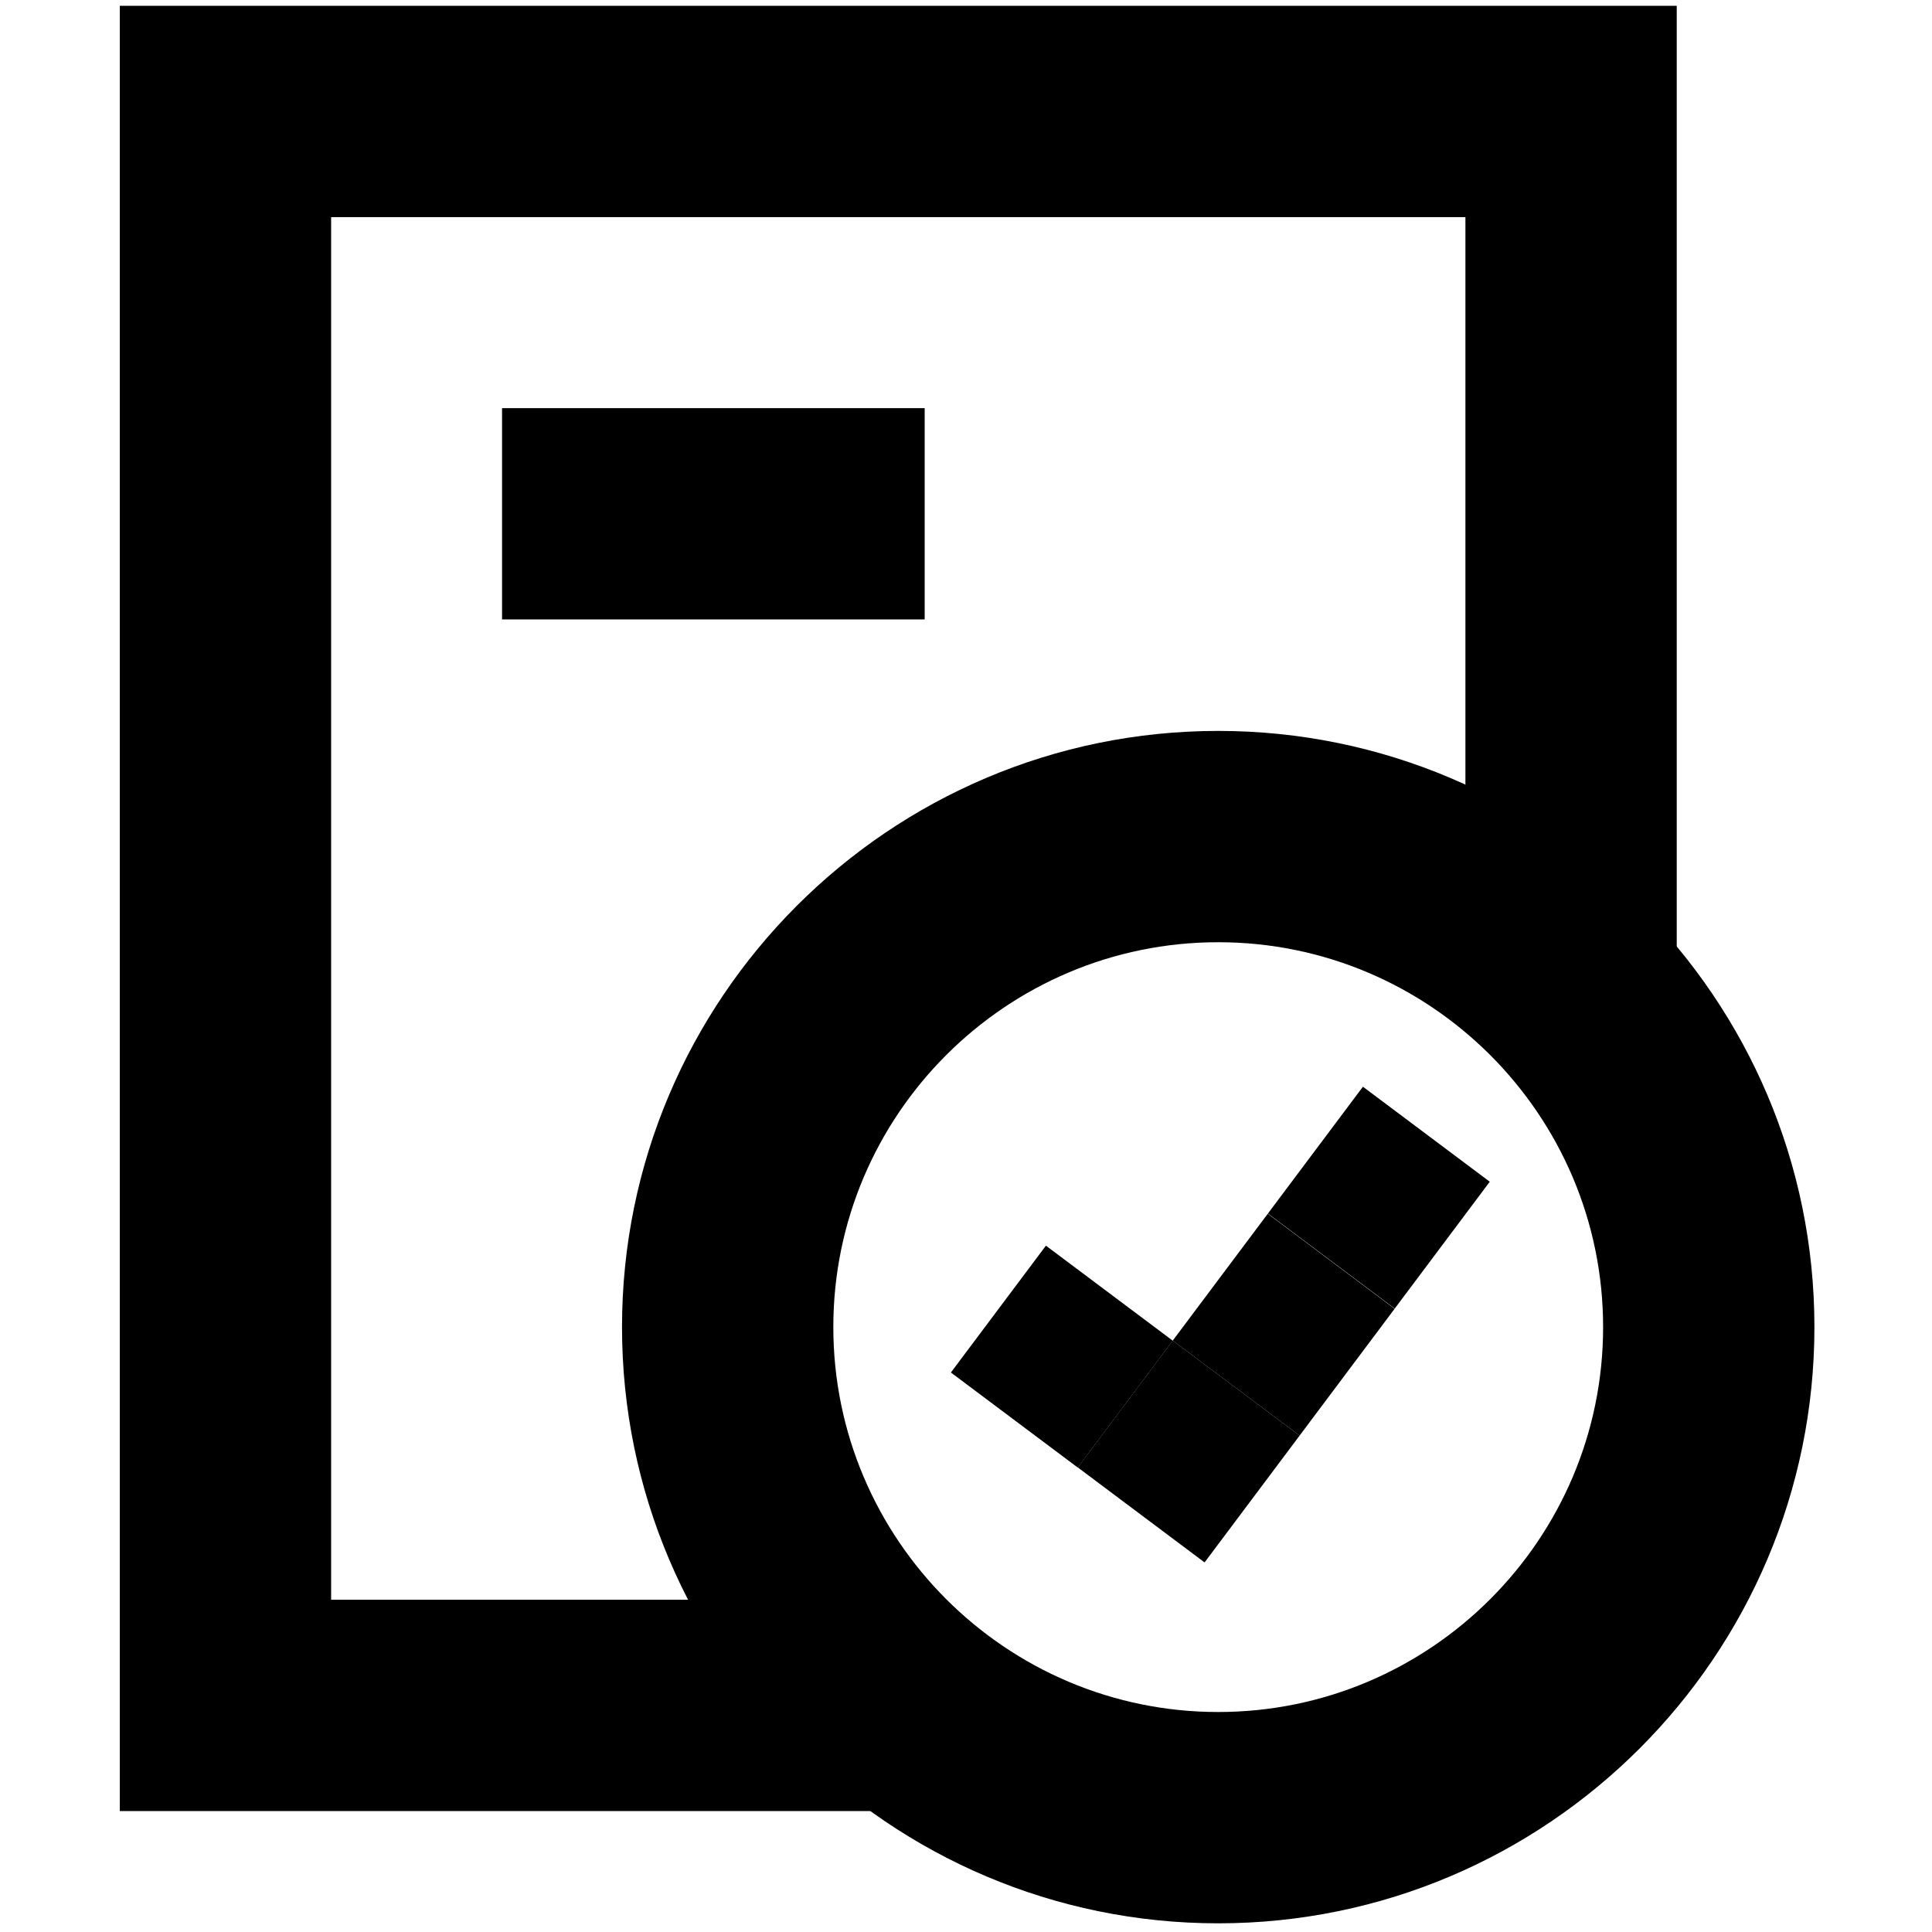
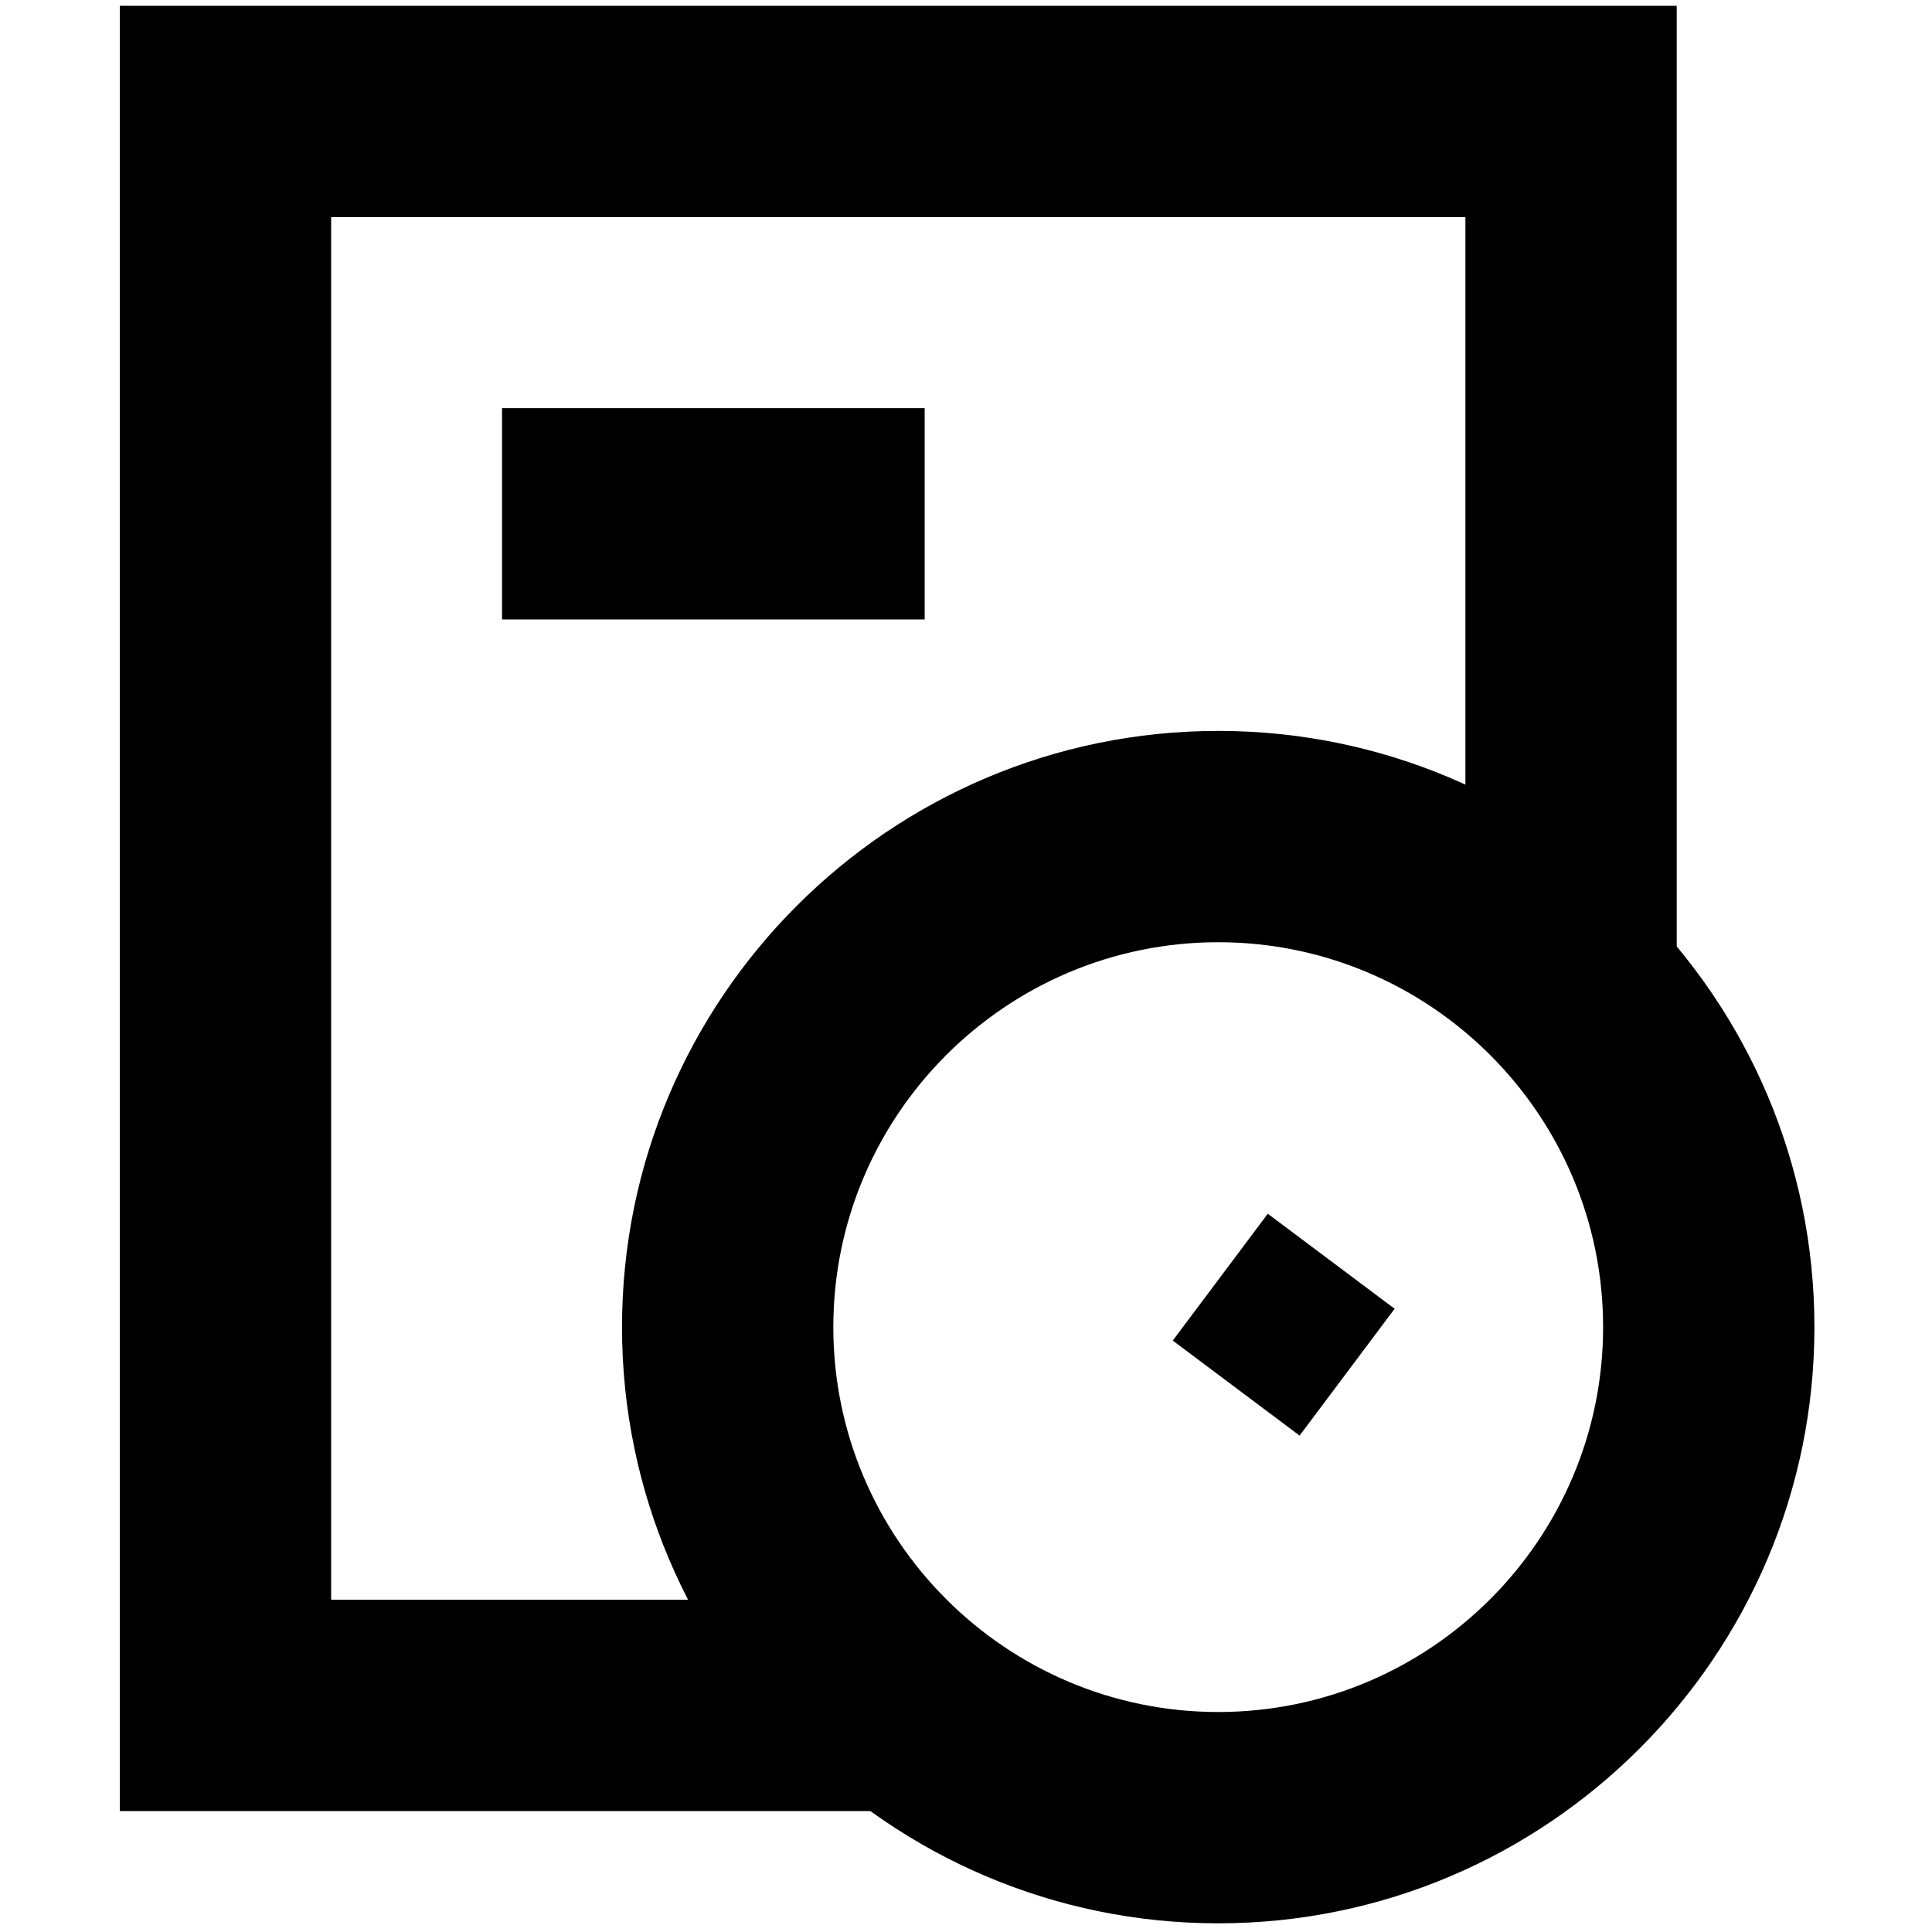
<svg xmlns="http://www.w3.org/2000/svg" viewBox="0 0 512 512">
  <path d="M246.02 479.95H31.75V1.54h412.6v269.11h-56V57.54H87.75v366.41h158.27v56z" fill="#000" stroke-width="0" />
  <path d="M322.84 509.7c-87.12 0-158-70.88-158-158s70.88-158 158-158 158 70.88 158 158-70.88 158-158 158Zm0-260c-56.24 0-102 45.76-102 102s45.76 102 102 102 102-45.76 102-102-45.76-102-102-102ZM133.05 108.16h56v56h-56zM189.05 108.16h56v56h-56z" fill="#000" stroke-width="0" />
-   <path d="m369.62 346.785-33.613-25.182 25.183-33.614 33.613 25.183zM251.997 363.727l25.183-33.613 33.613 25.182-25.183 33.614z" fill="#000" stroke-width="0" />
-   <path d="m319.226 414.059-33.613-25.183 25.182-33.613 33.614 25.183z" fill="#000" stroke-width="0" />
  <path d="m344.406 380.448-33.613-25.182 25.183-33.614 33.613 25.183z" fill="#000" stroke-width="0" />
</svg>